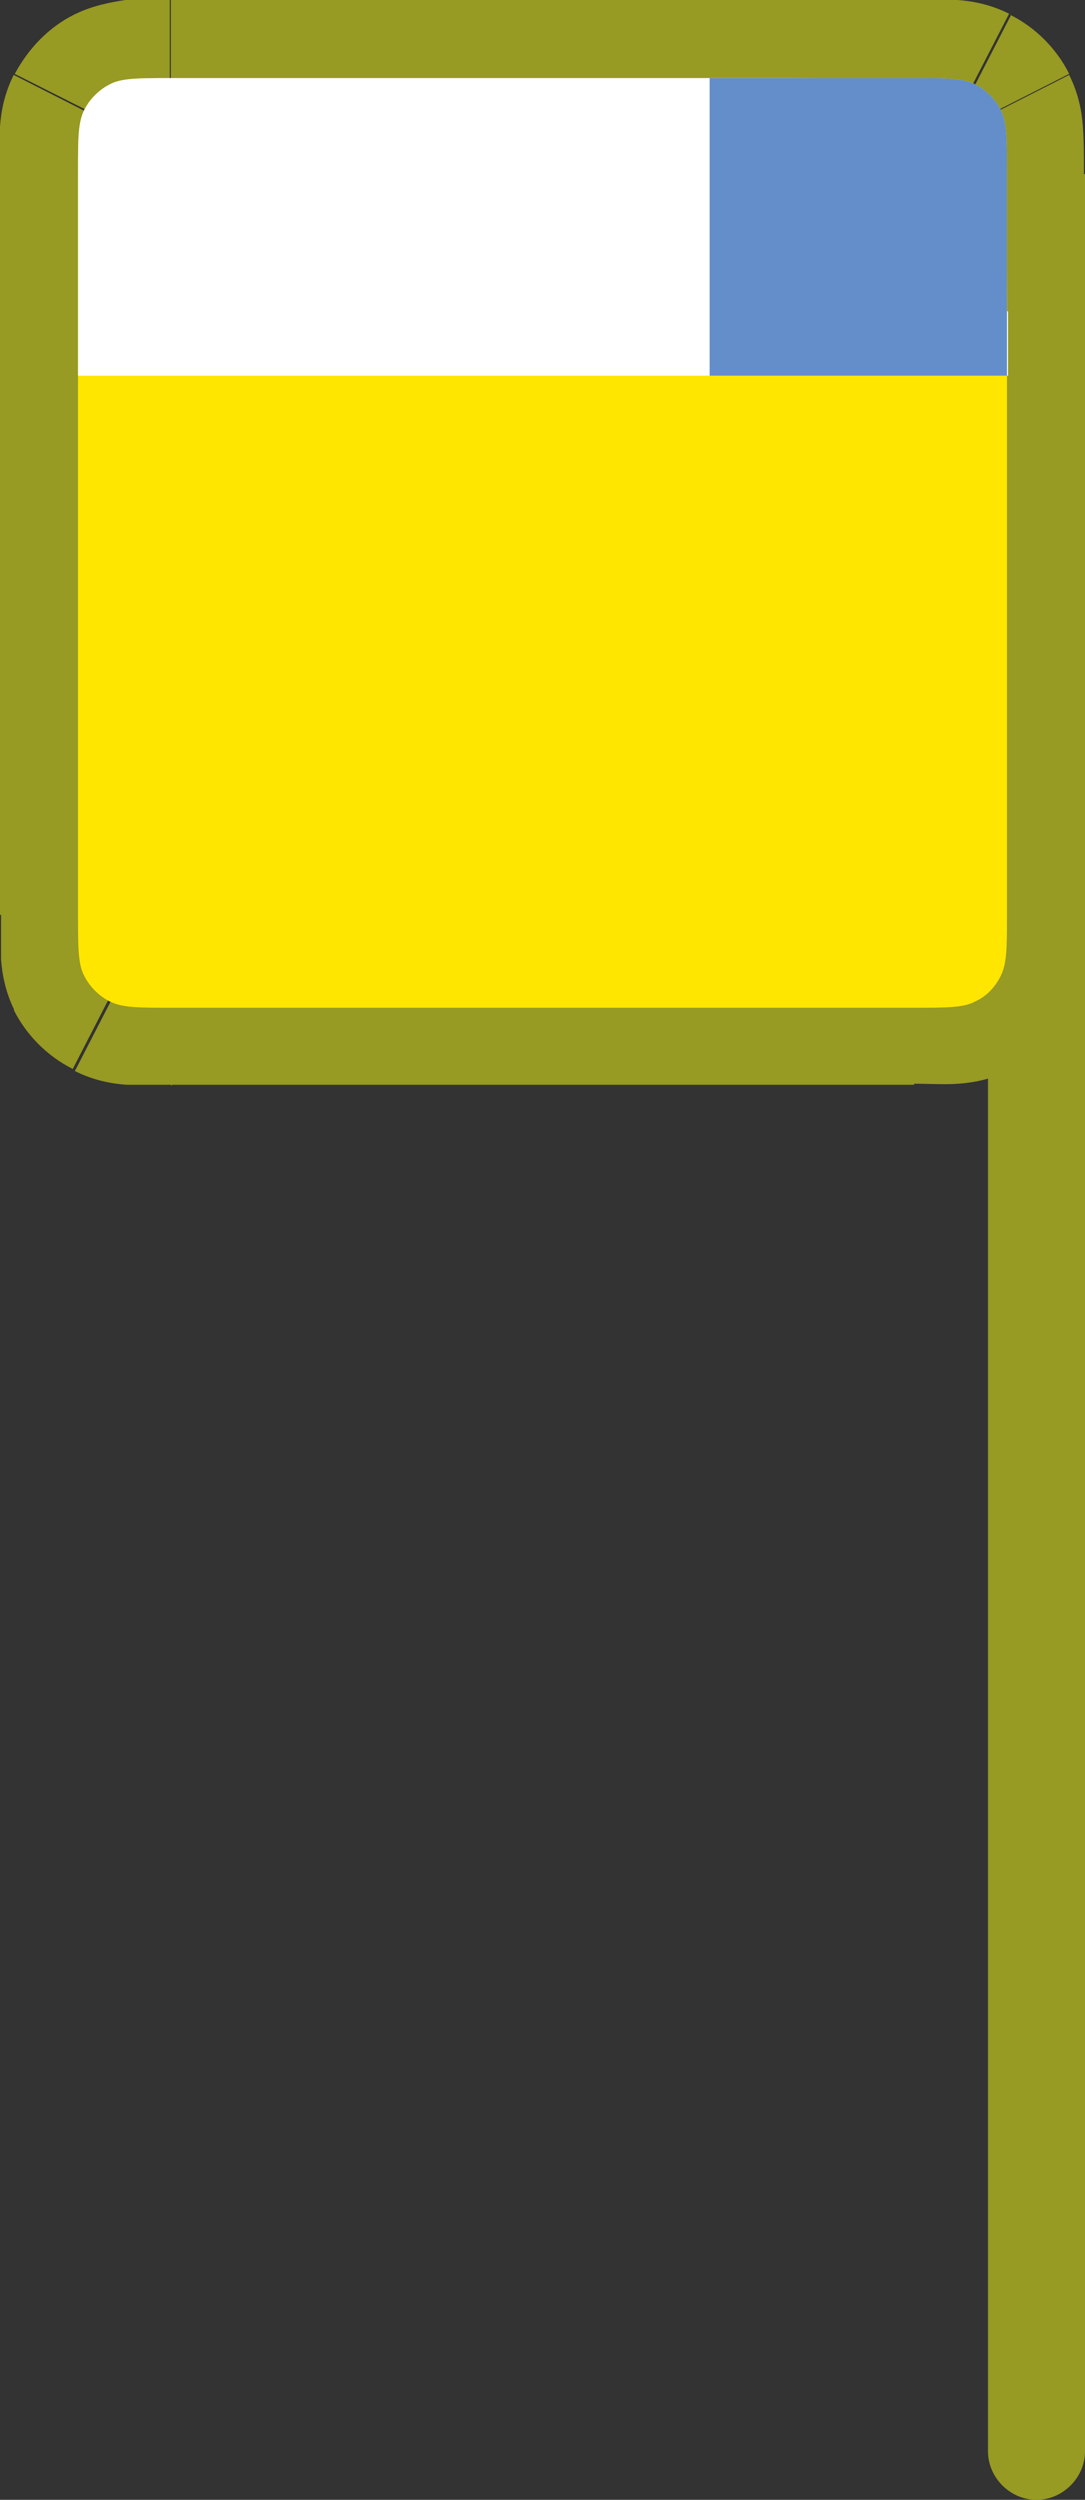
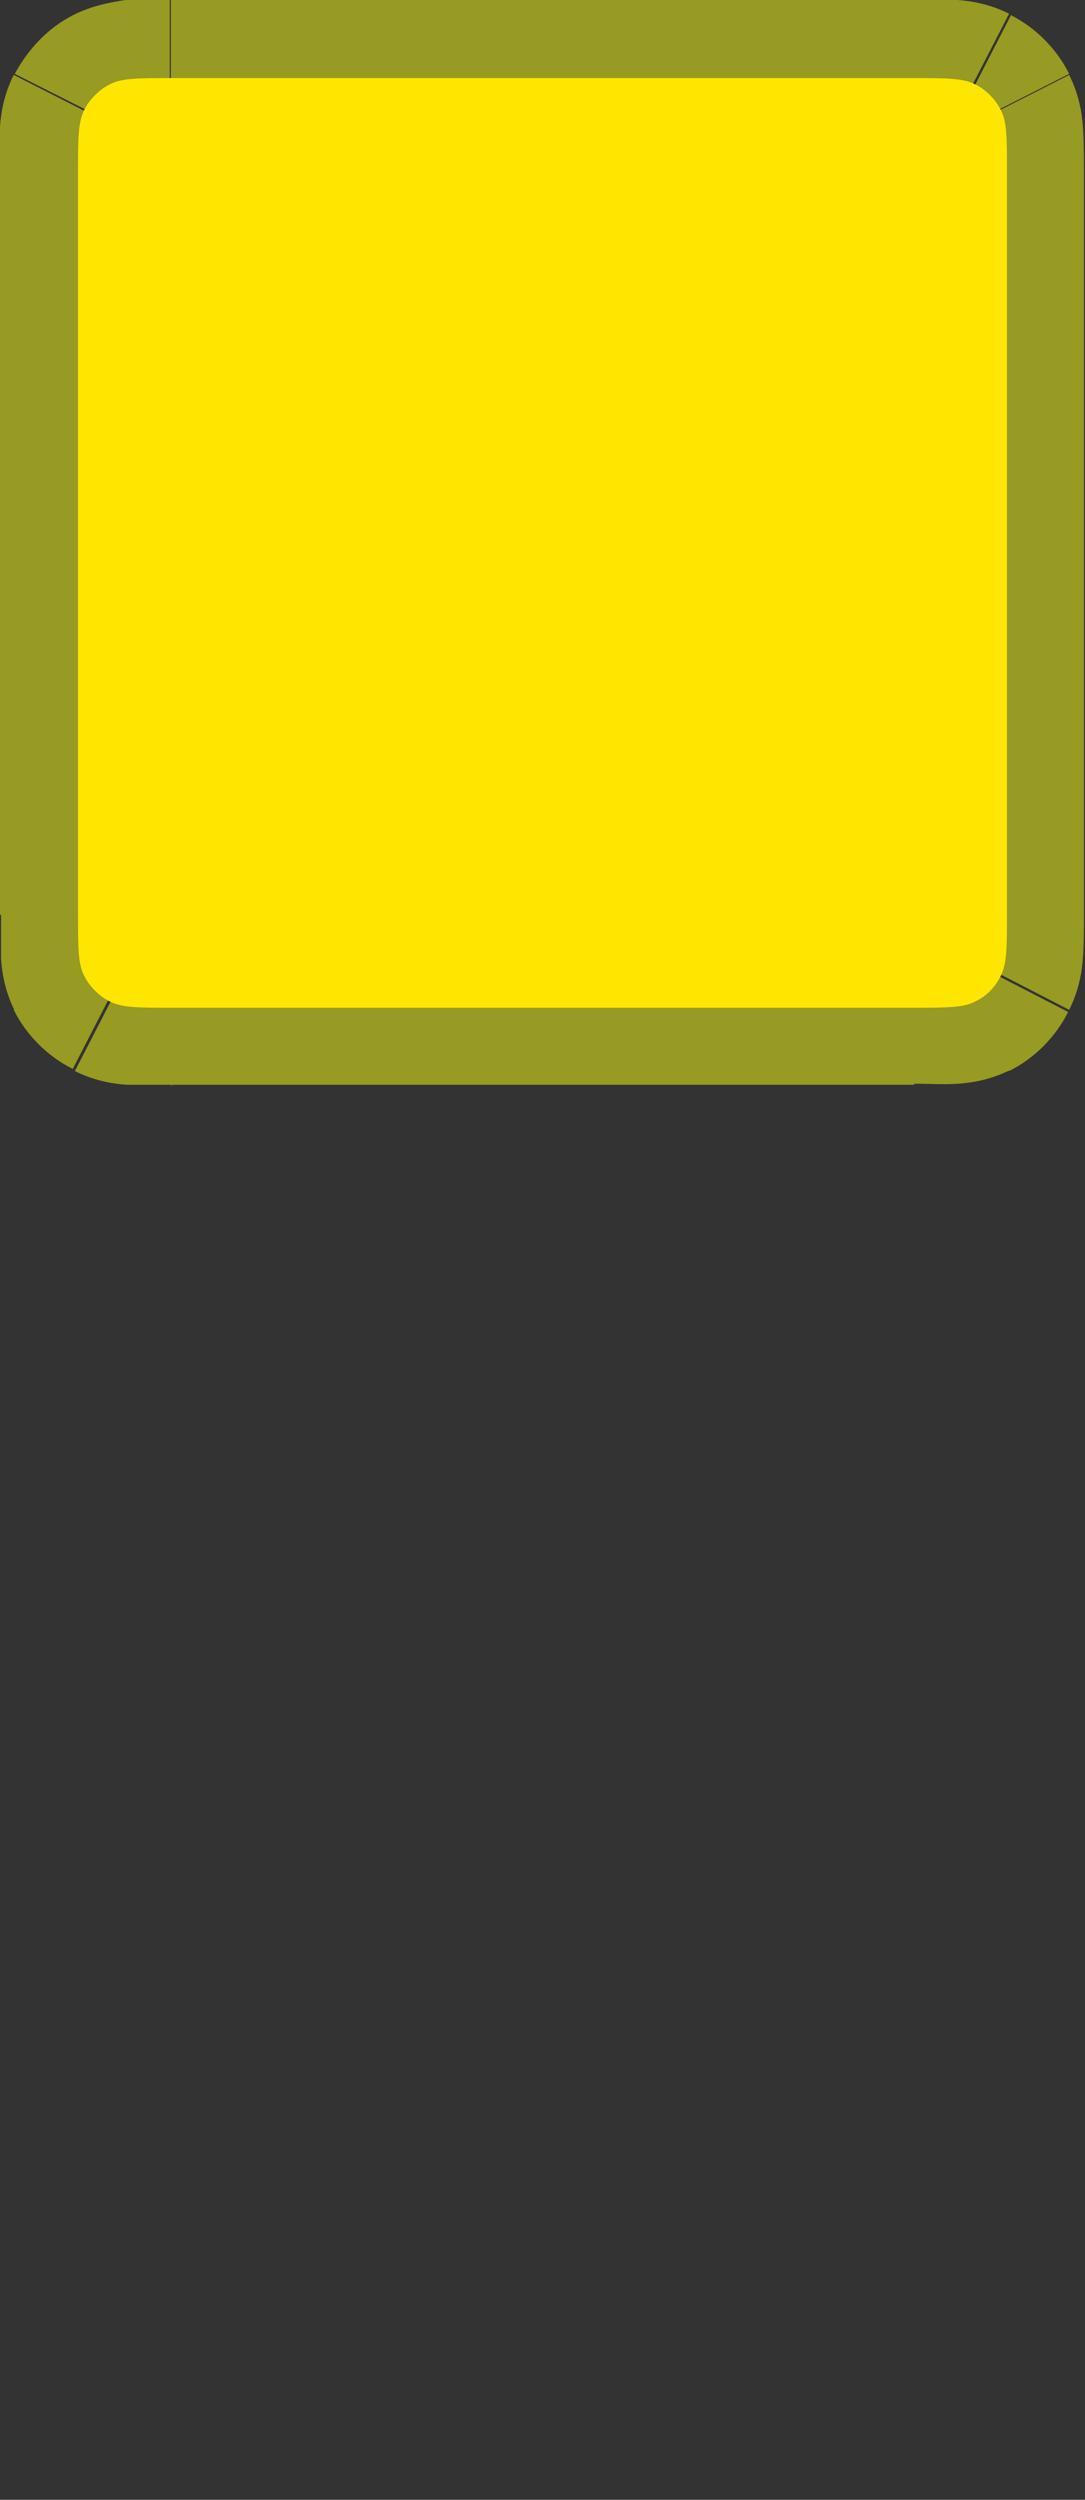
<svg xmlns="http://www.w3.org/2000/svg" id="Layer_1" viewBox="0 0 10.29 23.69">
  <rect x="0" y="0" width="10.29" height="23.69" fill="#333333" stroke="none" />
  <defs>
    <style>.cls-1{fill:#979a23;}.cls-2{fill:#ffe600;}.cls-3{fill:#fff;}.cls-4{fill:#638eca;}</style>
  </defs>
-   <path class="cls-1" d="M10.29,1.65v21.58h-.92V1.65h.92ZM10.29,23.23c0,.25-.21.46-.46.46s-.46-.21-.46-.46h.92Z" />
  <path class="cls-1" d="M9.58.14c.24.12.44.32.56.56l-1.3.66s.05.06.08.08l.67-1.3ZM8.82,1.62v-.19c0-.05,0-.09,0-.11,0-.05,0,0,.02.05l1.3-.66c.09.18.12.35.13.49.01.13.01.28.01.42h-1.46ZM8.66,0c.14,0,.3,0,.42,0,.14.01.31.04.49.13l-.67,1.3c.06.03.1.03.05.02-.02,0-.06,0-.11,0-.05,0-.11,0-.19,0V0ZM1.37,1.44s.06-.05.08-.08L.14.7c.13-.24.32-.44.56-.56l.67,1.3ZM0,1.62c0-.14,0-.29,0-.42.01-.14.04-.31.13-.49l1.3.66c.03-.06.03-.1.02-.05,0,.02,0,.06,0,.11v.19H0ZM1.62,1.46c-.08,0-.14,0-.19,0-.05,0-.09,0-.11,0-.05,0,0,0,.05-.02L.7.14C.88.05,1.06.02,1.19,0c.13,0,.28,0,.42,0v1.46ZM1.44,8.91s-.05-.06-.08-.08l-.67,1.3c-.24-.12-.44-.32-.56-.56l1.3-.67ZM1.62,10.28c-.14,0-.29,0-.42,0-.14-.01-.31-.04-.49-.13l.67-1.3c-.06-.03-.1-.03-.05-.02.02,0,.06,0,.11,0,.05,0,.11,0,.19,0v1.46ZM1.46,8.66v.19c0,.05,0,.09,0,.11,0,.05,0,0-.02-.05l-1.3.67c-.09-.18-.12-.35-.13-.49,0-.13,0-.28,0-.42h1.46ZM8.91,8.84s-.06.05-.08.08l1.3.67c-.12.24-.32.44-.56.56l-.67-1.3ZM10.28,8.66c0,.14,0,.3-.01.42-.01.14-.04.31-.13.49l-1.3-.67c-.03.06-.03.1-.02.05,0-.02,0-.06,0-.11v-.19h1.46ZM8.66,8.82c.08,0,.14,0,.19,0,.05,0,.09,0,.11,0,.05,0,0,0-.05.02l.67,1.3c-.18.09-.35.12-.49.13-.13.01-.28,0-.42,0v-1.46ZM8.82,8.66V1.62h1.46v7.05h-1.46ZM1.62,8.82h7.05v1.46H1.62v-1.46ZM1.46,1.62v7.05H0V1.62h1.46ZM8.66,1.46H1.62V0h7.05v1.46Z" />
  <path class="cls-2" d="M9.55,1.62c0-.31,0-.47-.06-.58-.05-.1-.14-.19-.24-.24-.12-.06-.27-.06-.58-.06H1.62c-.31,0-.47,0-.58.06-.1.05-.19.14-.24.24-.06.12-.06.27-.06.58v7.05c0,.31,0,.47.06.58.05.1.14.19.24.24.12.06.27.06.58.06h7.05c.31,0,.47,0,.58-.06.11-.05.19-.14.24-.24.06-.12.06-.27.06-.58V1.62Z" />
-   <path class="cls-3" d="M9.55,2.95c0-.78,0-1.16-.15-1.46-.13-.26-.34-.47-.6-.6-.3-.15-.68-.15-1.46-.15H1.62c-.31,0-.47,0-.58.06-.1.05-.19.14-.24.24-.06.12-.06.27-.06.58v1.94h8.82v-.61Z" />
-   <path class="cls-4" d="M9.55,1.62c0-.31,0-.47-.06-.58-.05-.1-.14-.19-.24-.24-.12-.06-.27-.06-.58-.06h-1.94v2.82h2.82v-1.94Z" />
</svg>